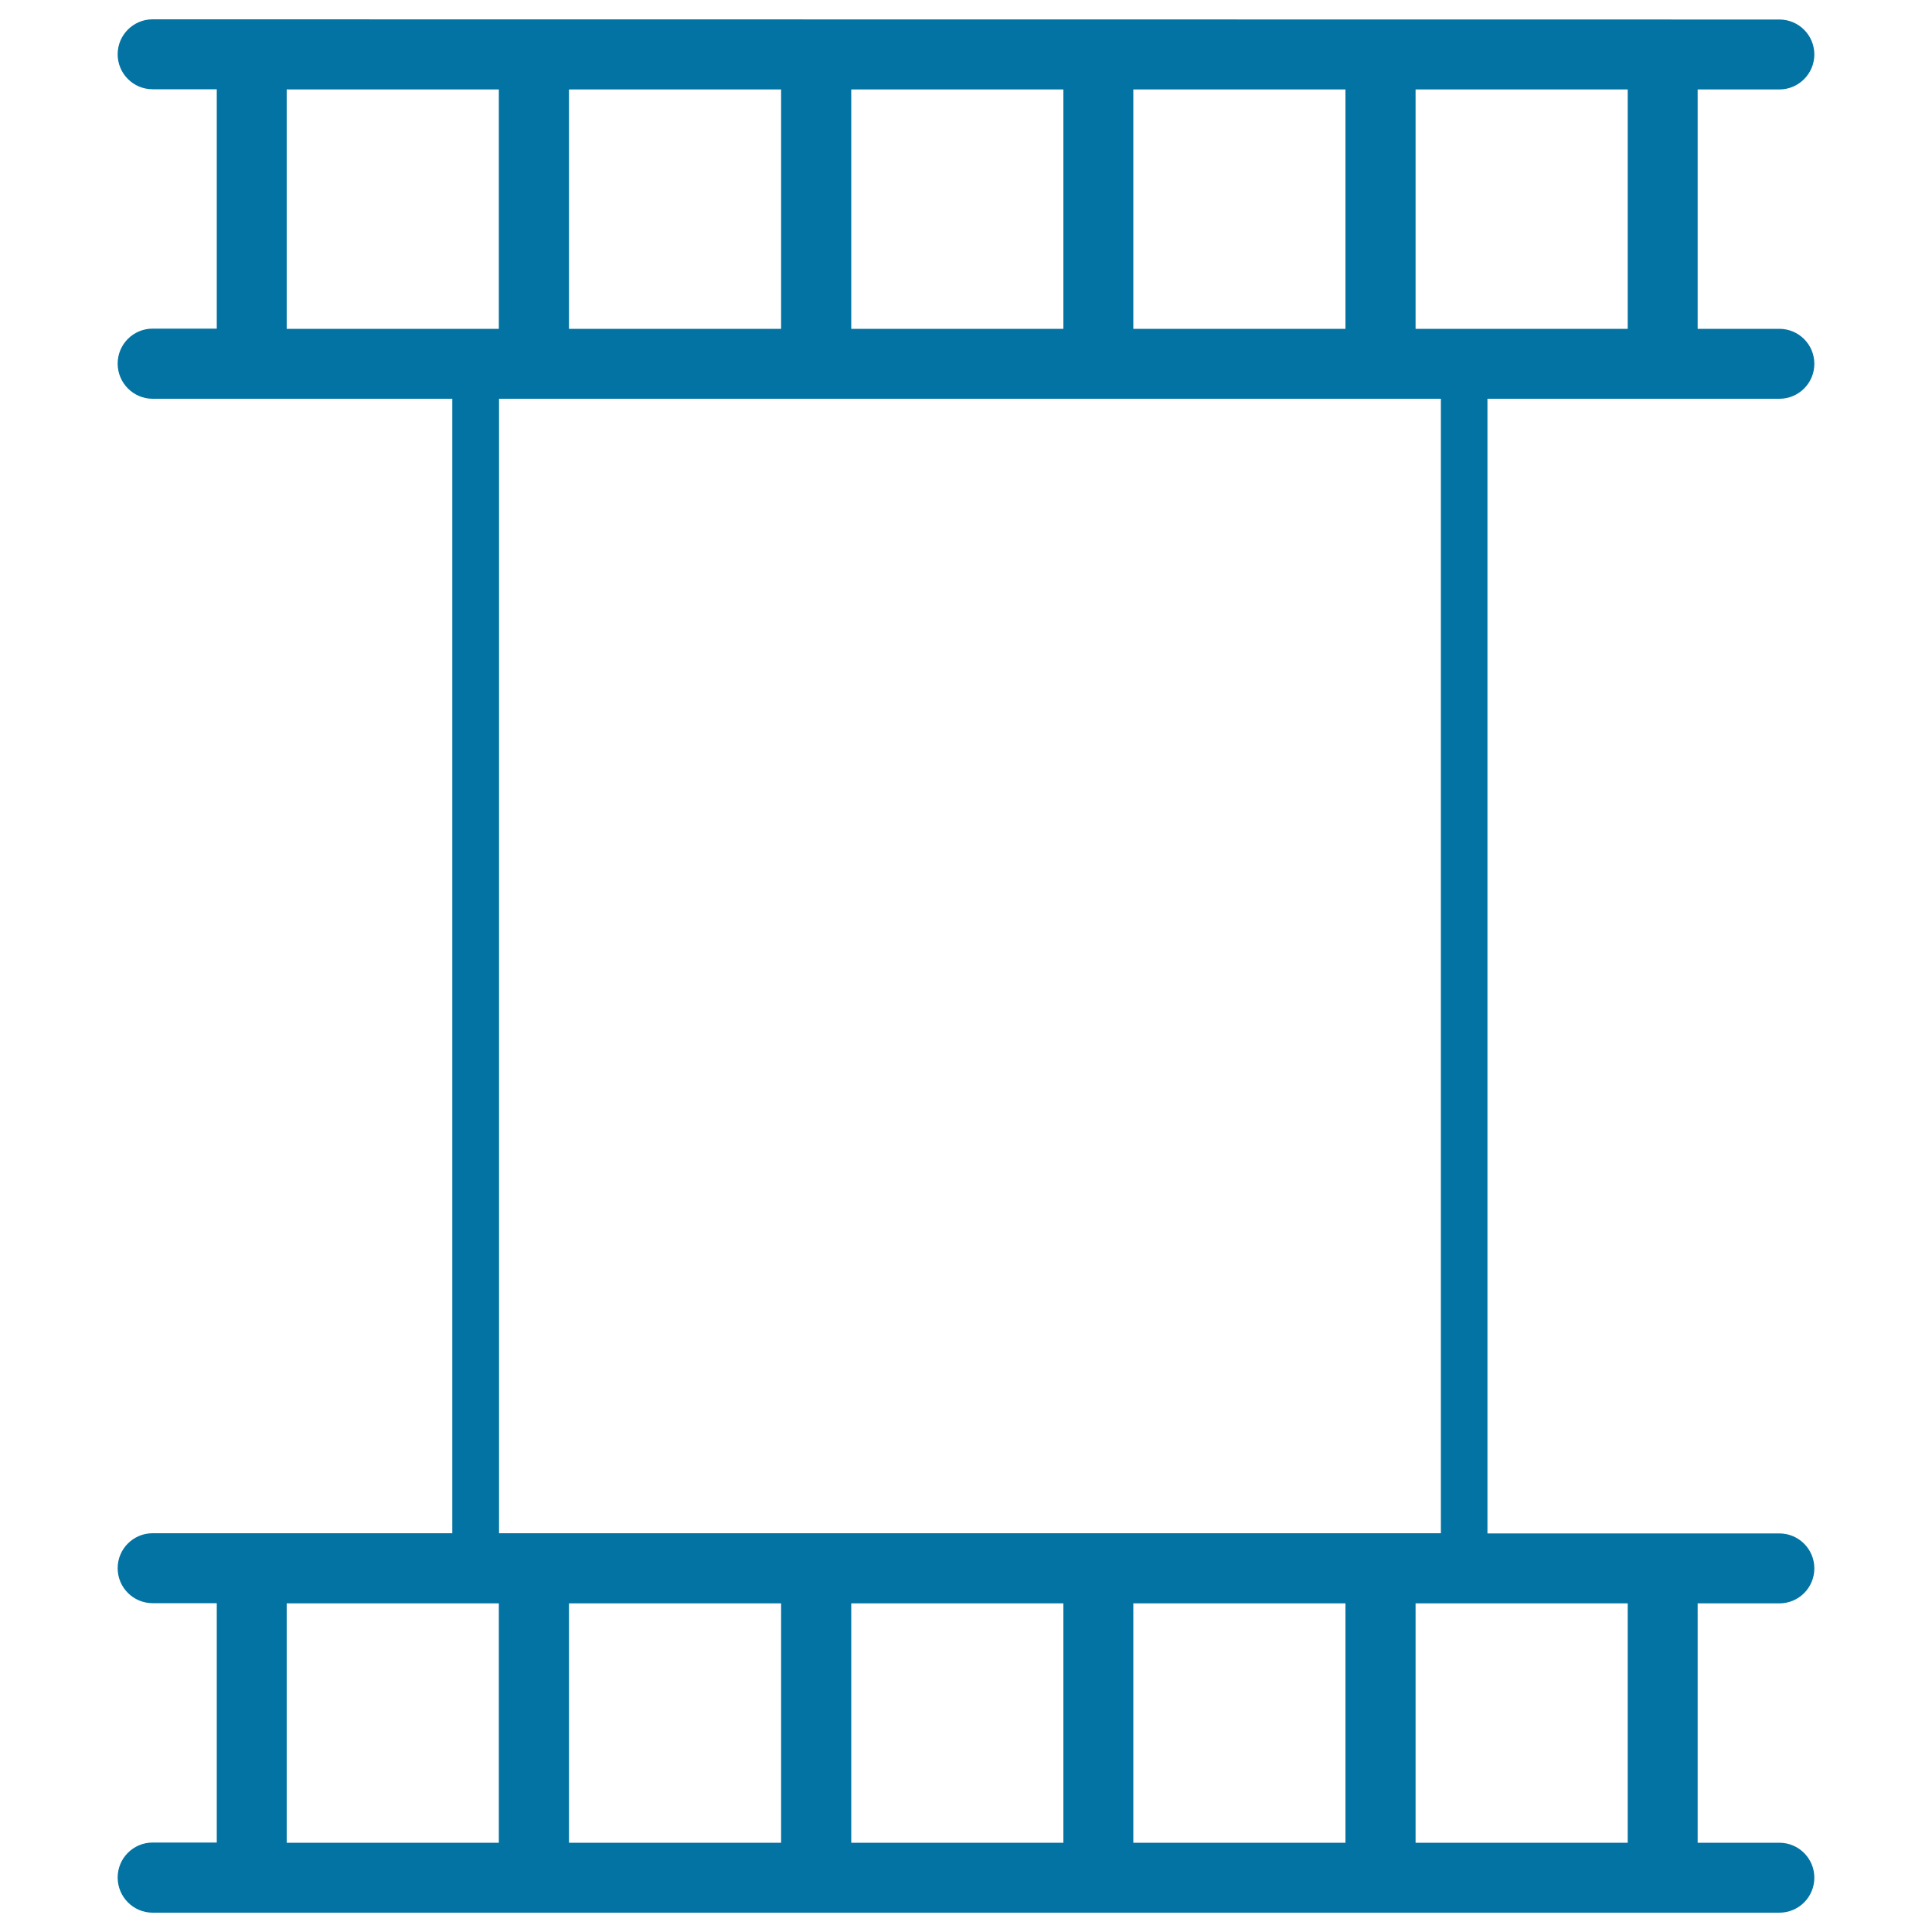
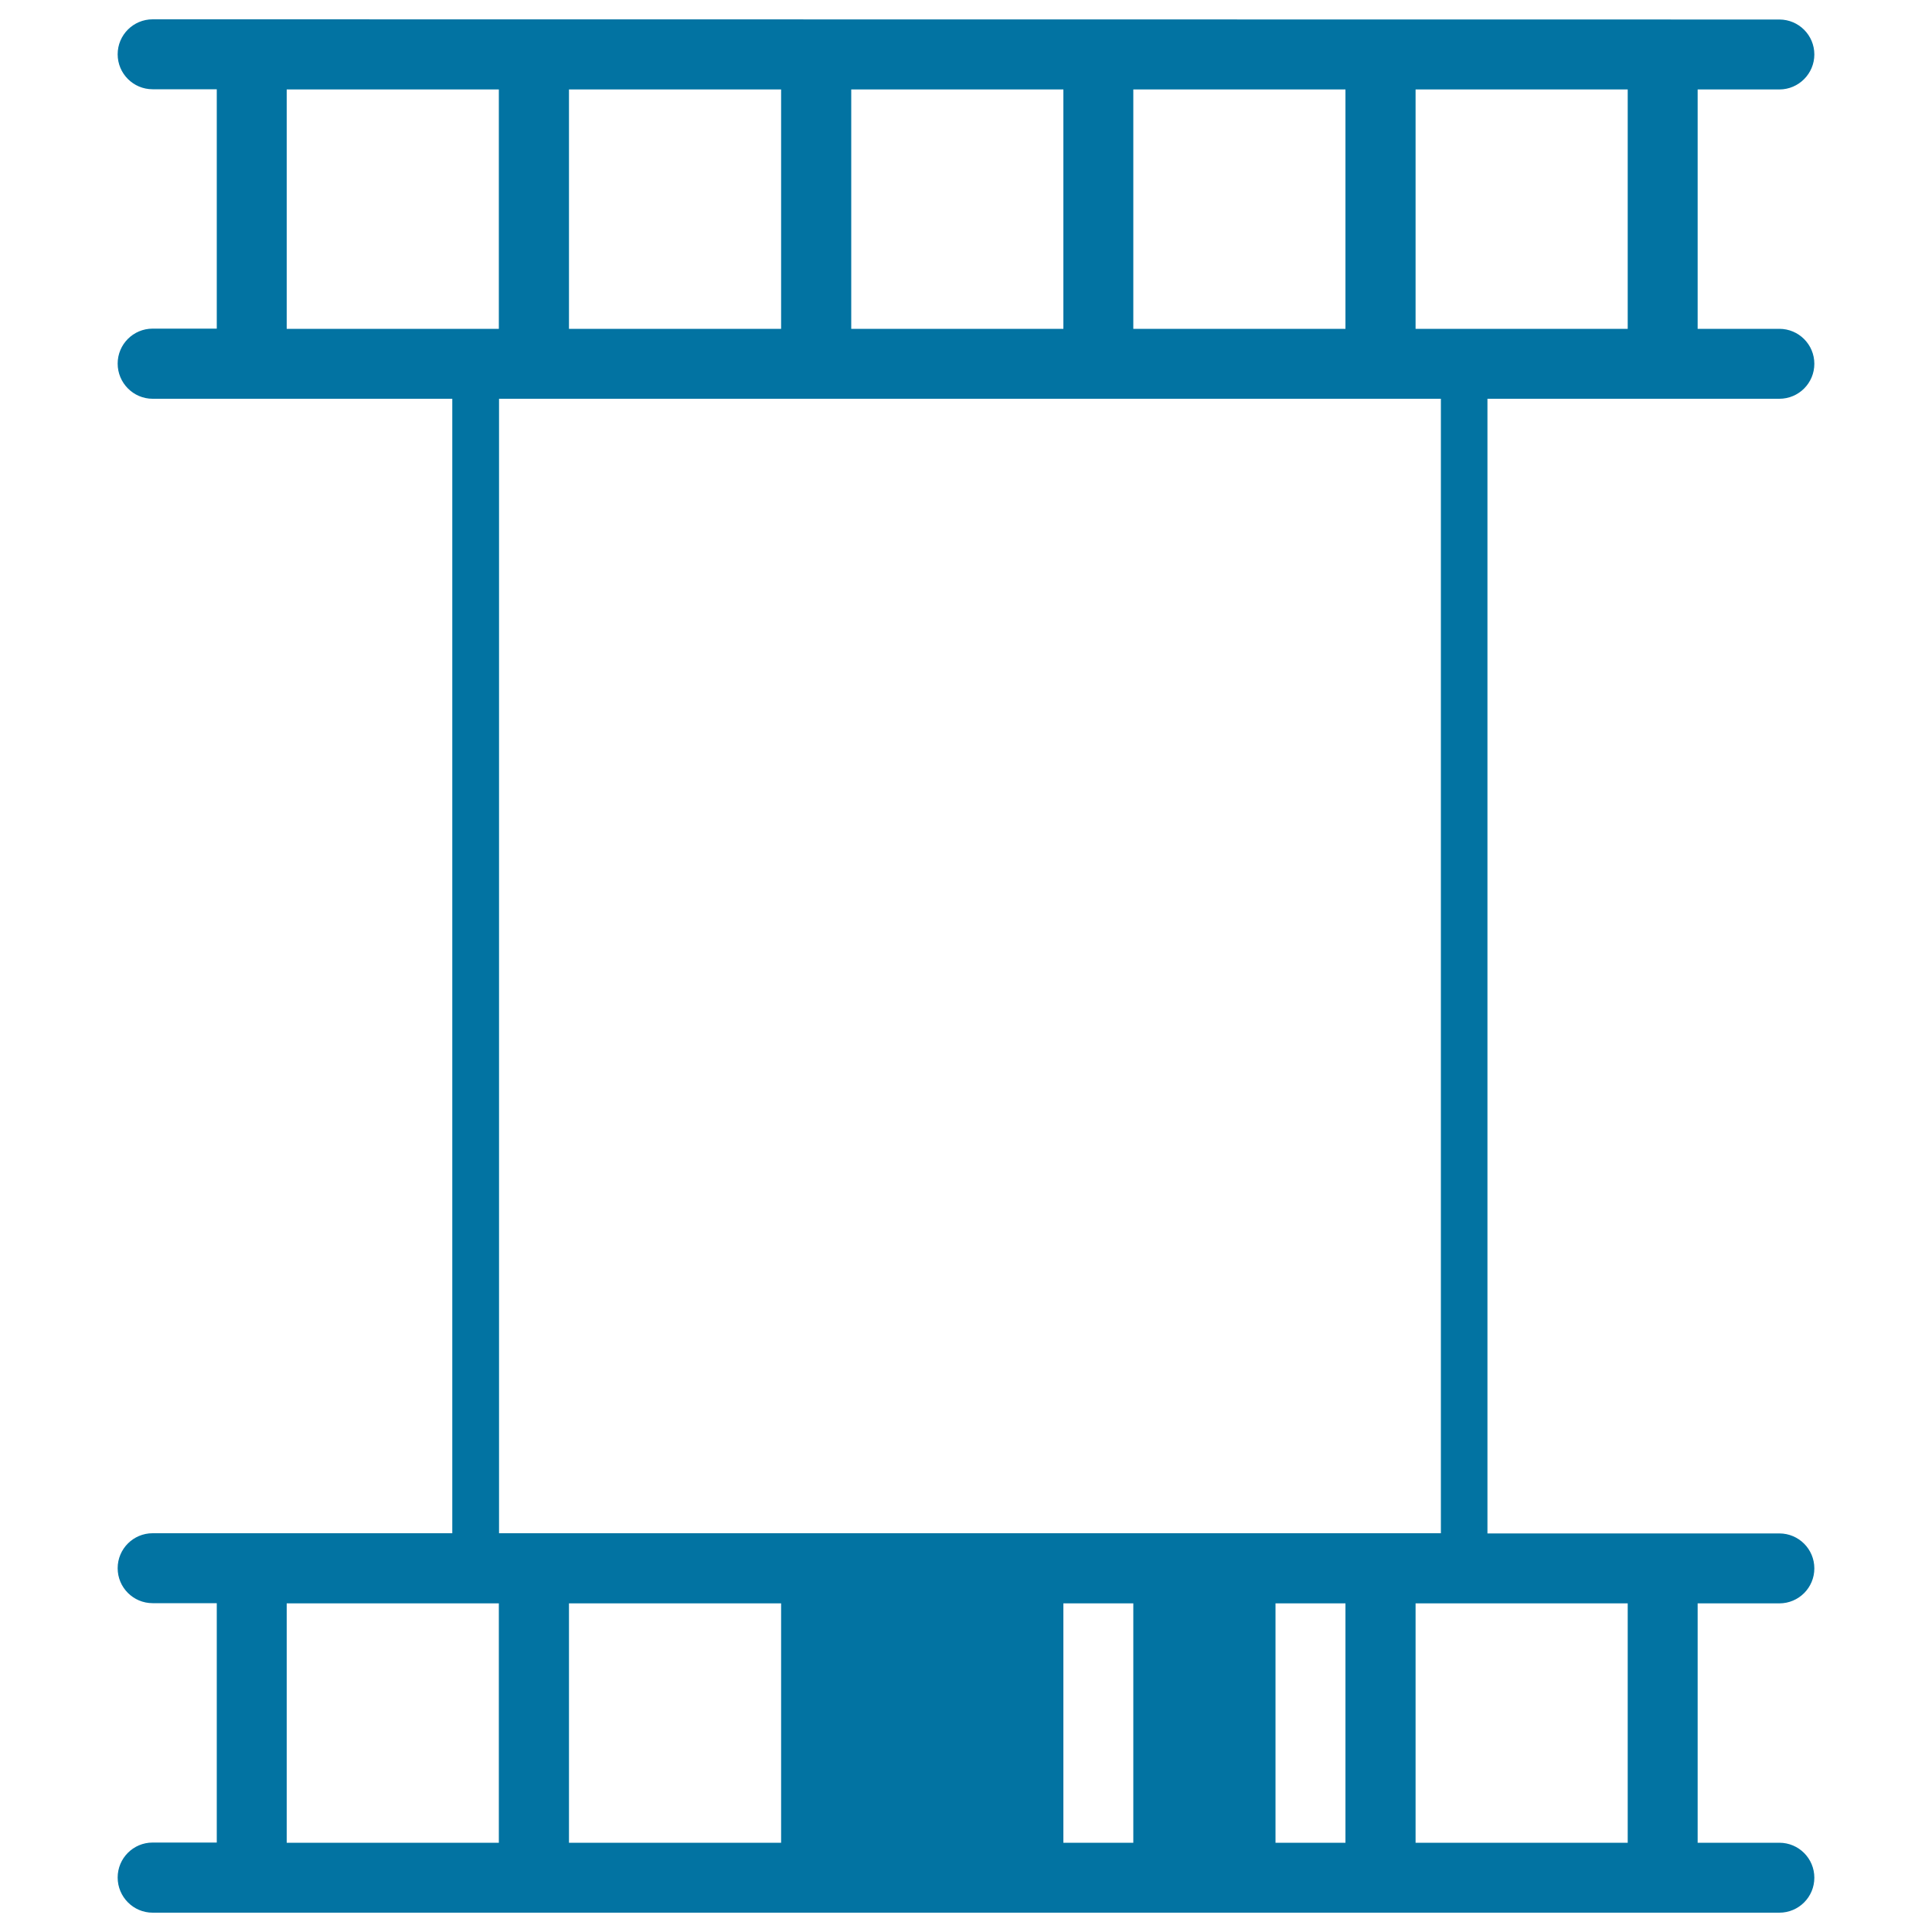
<svg xmlns="http://www.w3.org/2000/svg" viewBox="0 0 1000 1000" style="fill:#0273a2">
  <title>Cinema Film SVG icon</title>
  <g>
-     <path d="M921,206.4c10,0,18.1-8.1,18.1-18.1c0-10-8.1-18.1-18.1-18.1h-42.3V46.3H921c10,0,18.1-8.2,18.1-18.1c0-10-8.1-18.1-18.1-18.1L79,10c-10,0-18.1,8.1-18.1,18.1c0,10,8.1,18.1,18.1,18.1h33.2v123.9H79c-10,0-18.1,8.1-18.1,18.1S69,206.4,79,206.4h155.1v587.2H79c-10,0-18.1,8.1-18.1,18.1c0,10,8.1,18.1,18.1,18.1h33.2v123.9H79c-10,0-18.1,8.1-18.1,18.1S69,990,79,990H921c10,0,18.1-8.1,18.1-18.1s-8.1-18.1-18.1-18.1h-42.3V829.9H921c10,0,18.1-8.1,18.1-18.1c0-10-8.1-18.1-18.1-18.1H769.9V206.4H921z M586.6,46.3h109.8v123.9H586.6V46.3z M440.6,46.3h109.8v123.9H440.6V46.3z M294.5,46.3h109.8v123.9H294.5V46.3z M258.2,953.8H148.4V829.9h109.8V953.8z M258.2,170.2H148.4V46.3h109.8V170.2z M258.3,206.4h487.5v587.2H258.3V206.4z M404.3,953.8H294.5V829.9h109.8V953.8z M550.4,953.8H440.6V829.9h109.8V953.8z M696.4,953.8H586.6V829.9h109.8V953.8z M842.5,829.9v123.9H732.7V829.9H842.5z M732.7,170.2V46.3h109.8v123.9H732.7z" />
+     <path d="M921,206.4c10,0,18.1-8.1,18.1-18.1c0-10-8.1-18.1-18.1-18.1h-42.3V46.3H921c10,0,18.1-8.2,18.1-18.1c0-10-8.1-18.1-18.1-18.1L79,10c-10,0-18.1,8.1-18.1,18.1c0,10,8.1,18.1,18.1,18.1h33.2v123.9H79c-10,0-18.1,8.1-18.1,18.1S69,206.4,79,206.4h155.1v587.2H79c-10,0-18.1,8.1-18.1,18.1c0,10,8.1,18.1,18.1,18.1h33.2v123.9H79c-10,0-18.1,8.1-18.1,18.1S69,990,79,990H921c10,0,18.1-8.1,18.1-18.1s-8.1-18.1-18.1-18.1h-42.3V829.9H921c10,0,18.1-8.1,18.1-18.1c0-10-8.1-18.1-18.1-18.1H769.9V206.4H921z M586.6,46.3h109.8v123.9H586.6V46.3z M440.6,46.3h109.8v123.9H440.6V46.3z M294.5,46.3h109.8v123.9H294.5V46.3z M258.2,953.8H148.4V829.9h109.8V953.8z M258.2,170.2H148.4V46.3h109.8V170.2z M258.3,206.4h487.5v587.2H258.3V206.4z M404.3,953.8H294.5V829.9h109.8V953.8z M550.4,953.8V829.9h109.8V953.8z M696.4,953.8H586.6V829.9h109.8V953.8z M842.5,829.9v123.9H732.7V829.9H842.5z M732.7,170.2V46.3h109.8v123.9H732.7z" />
  </g>
</svg>